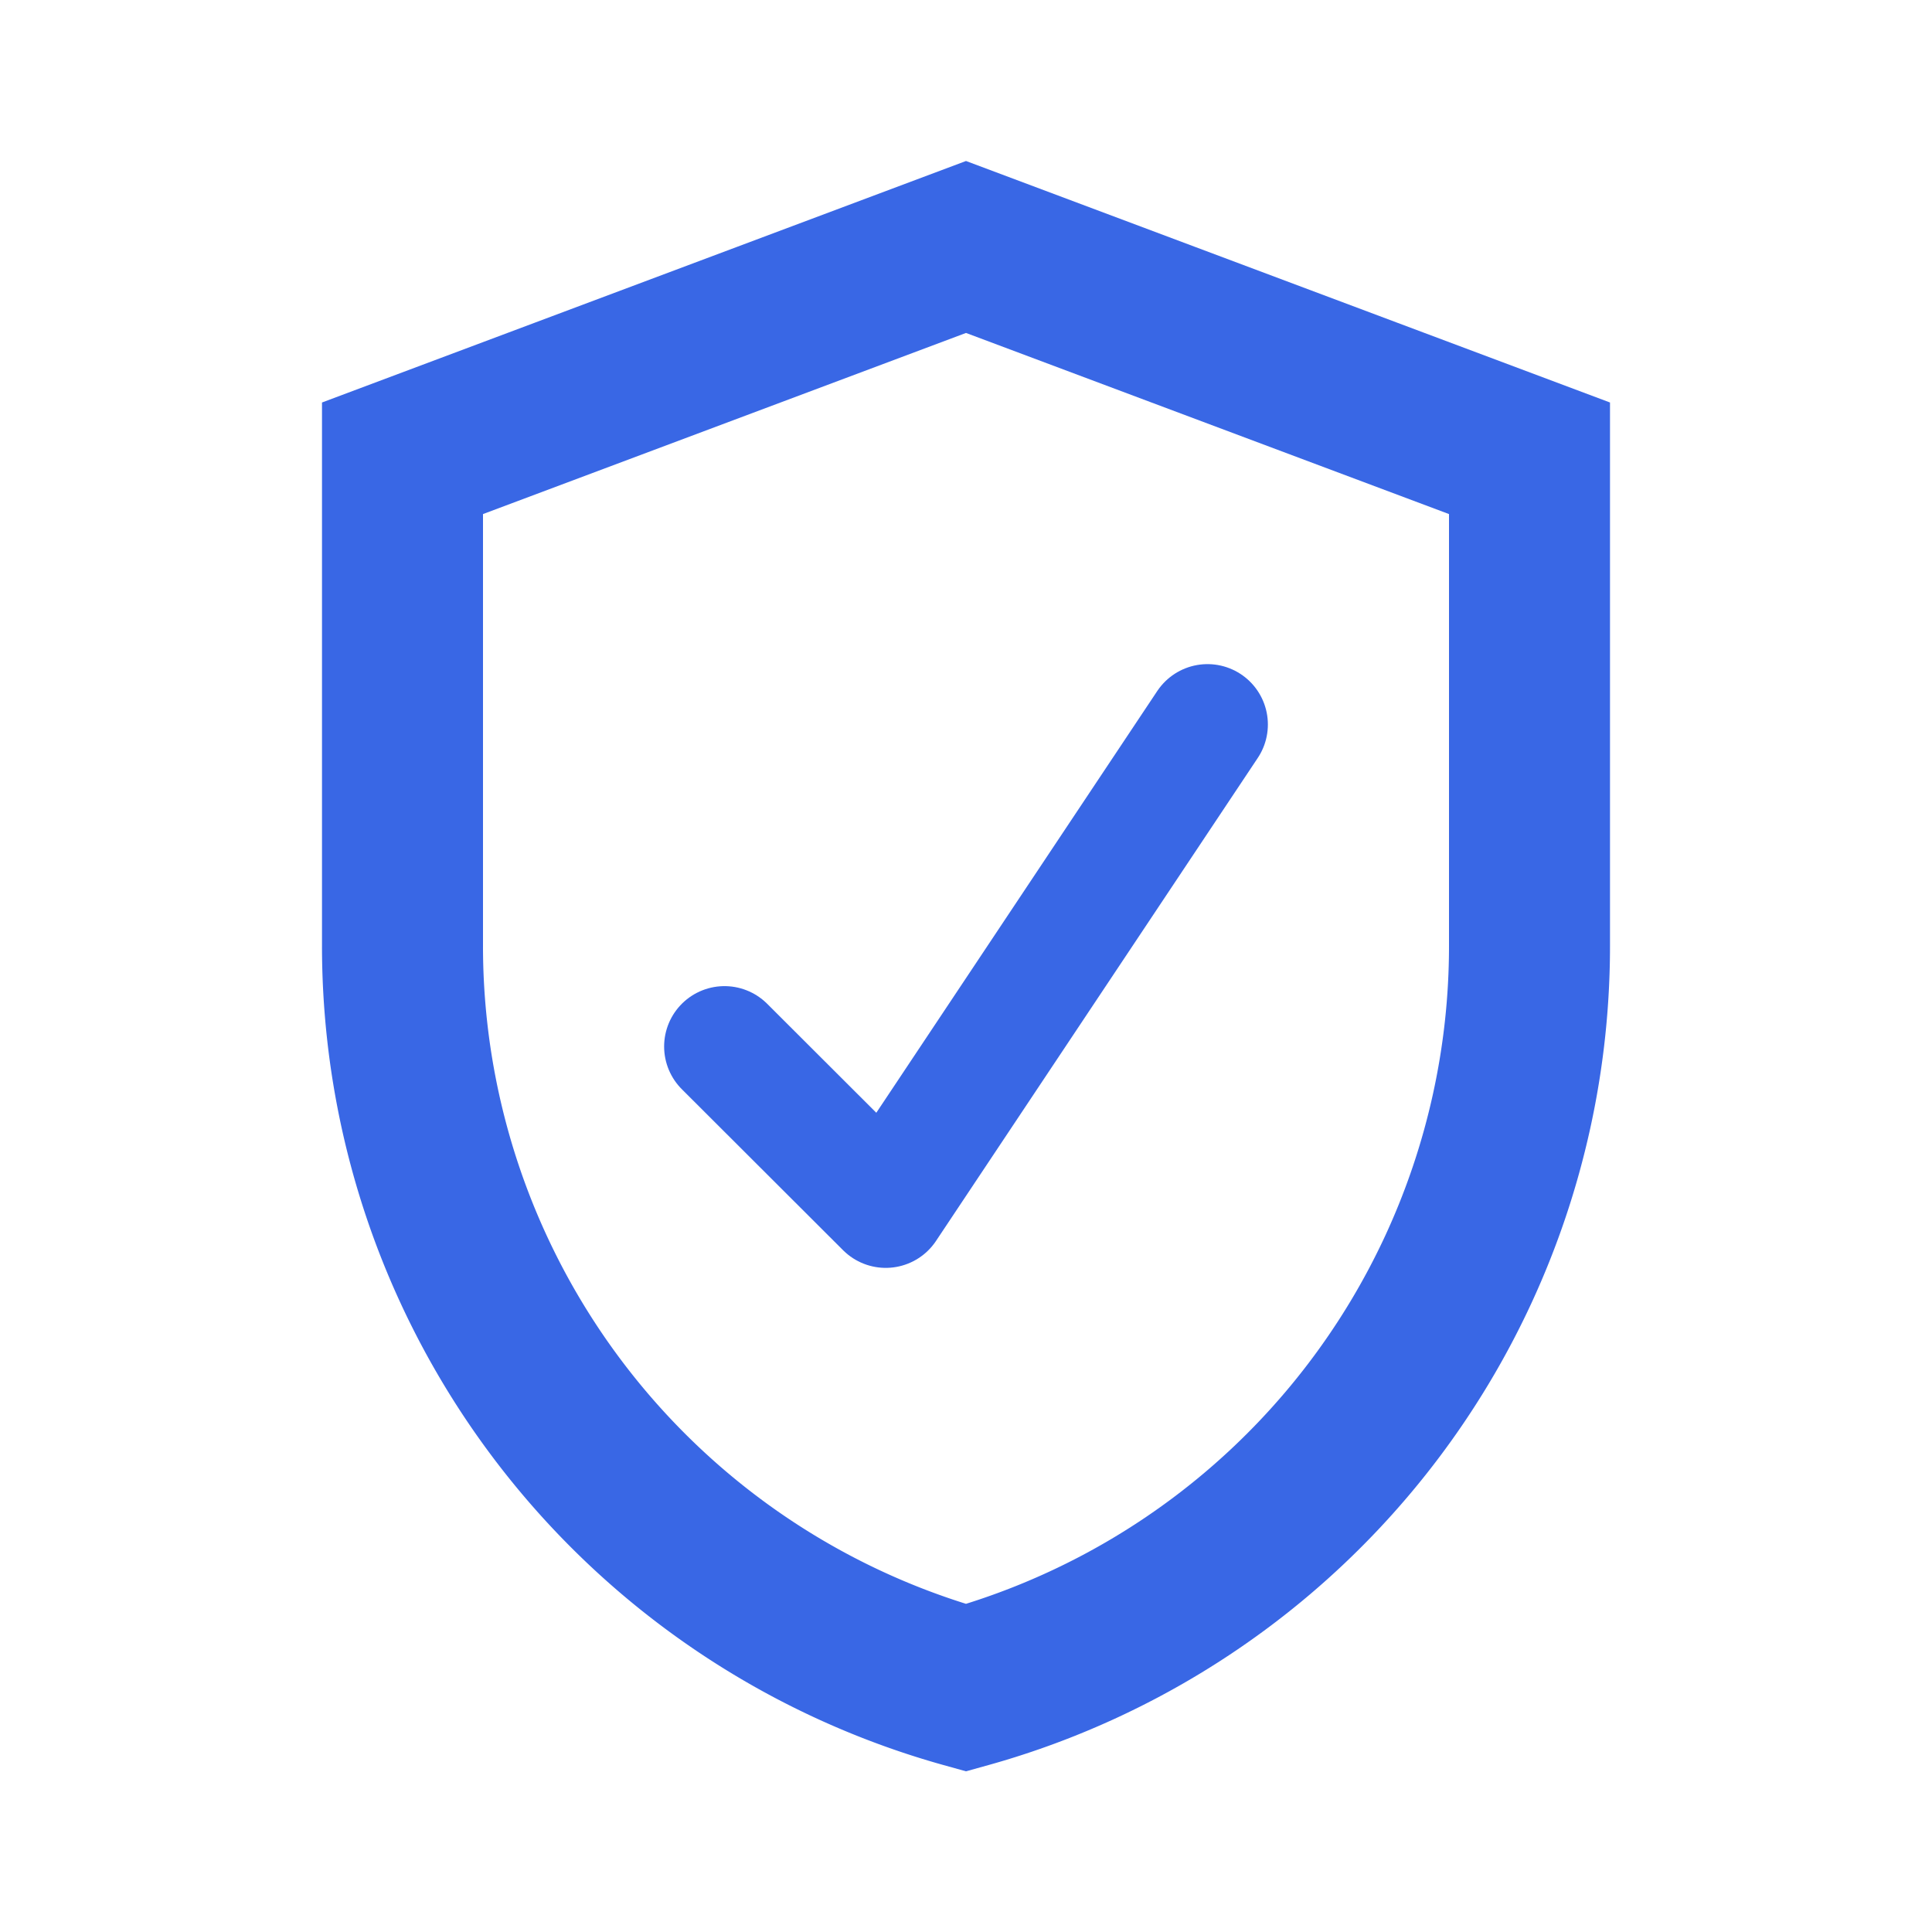
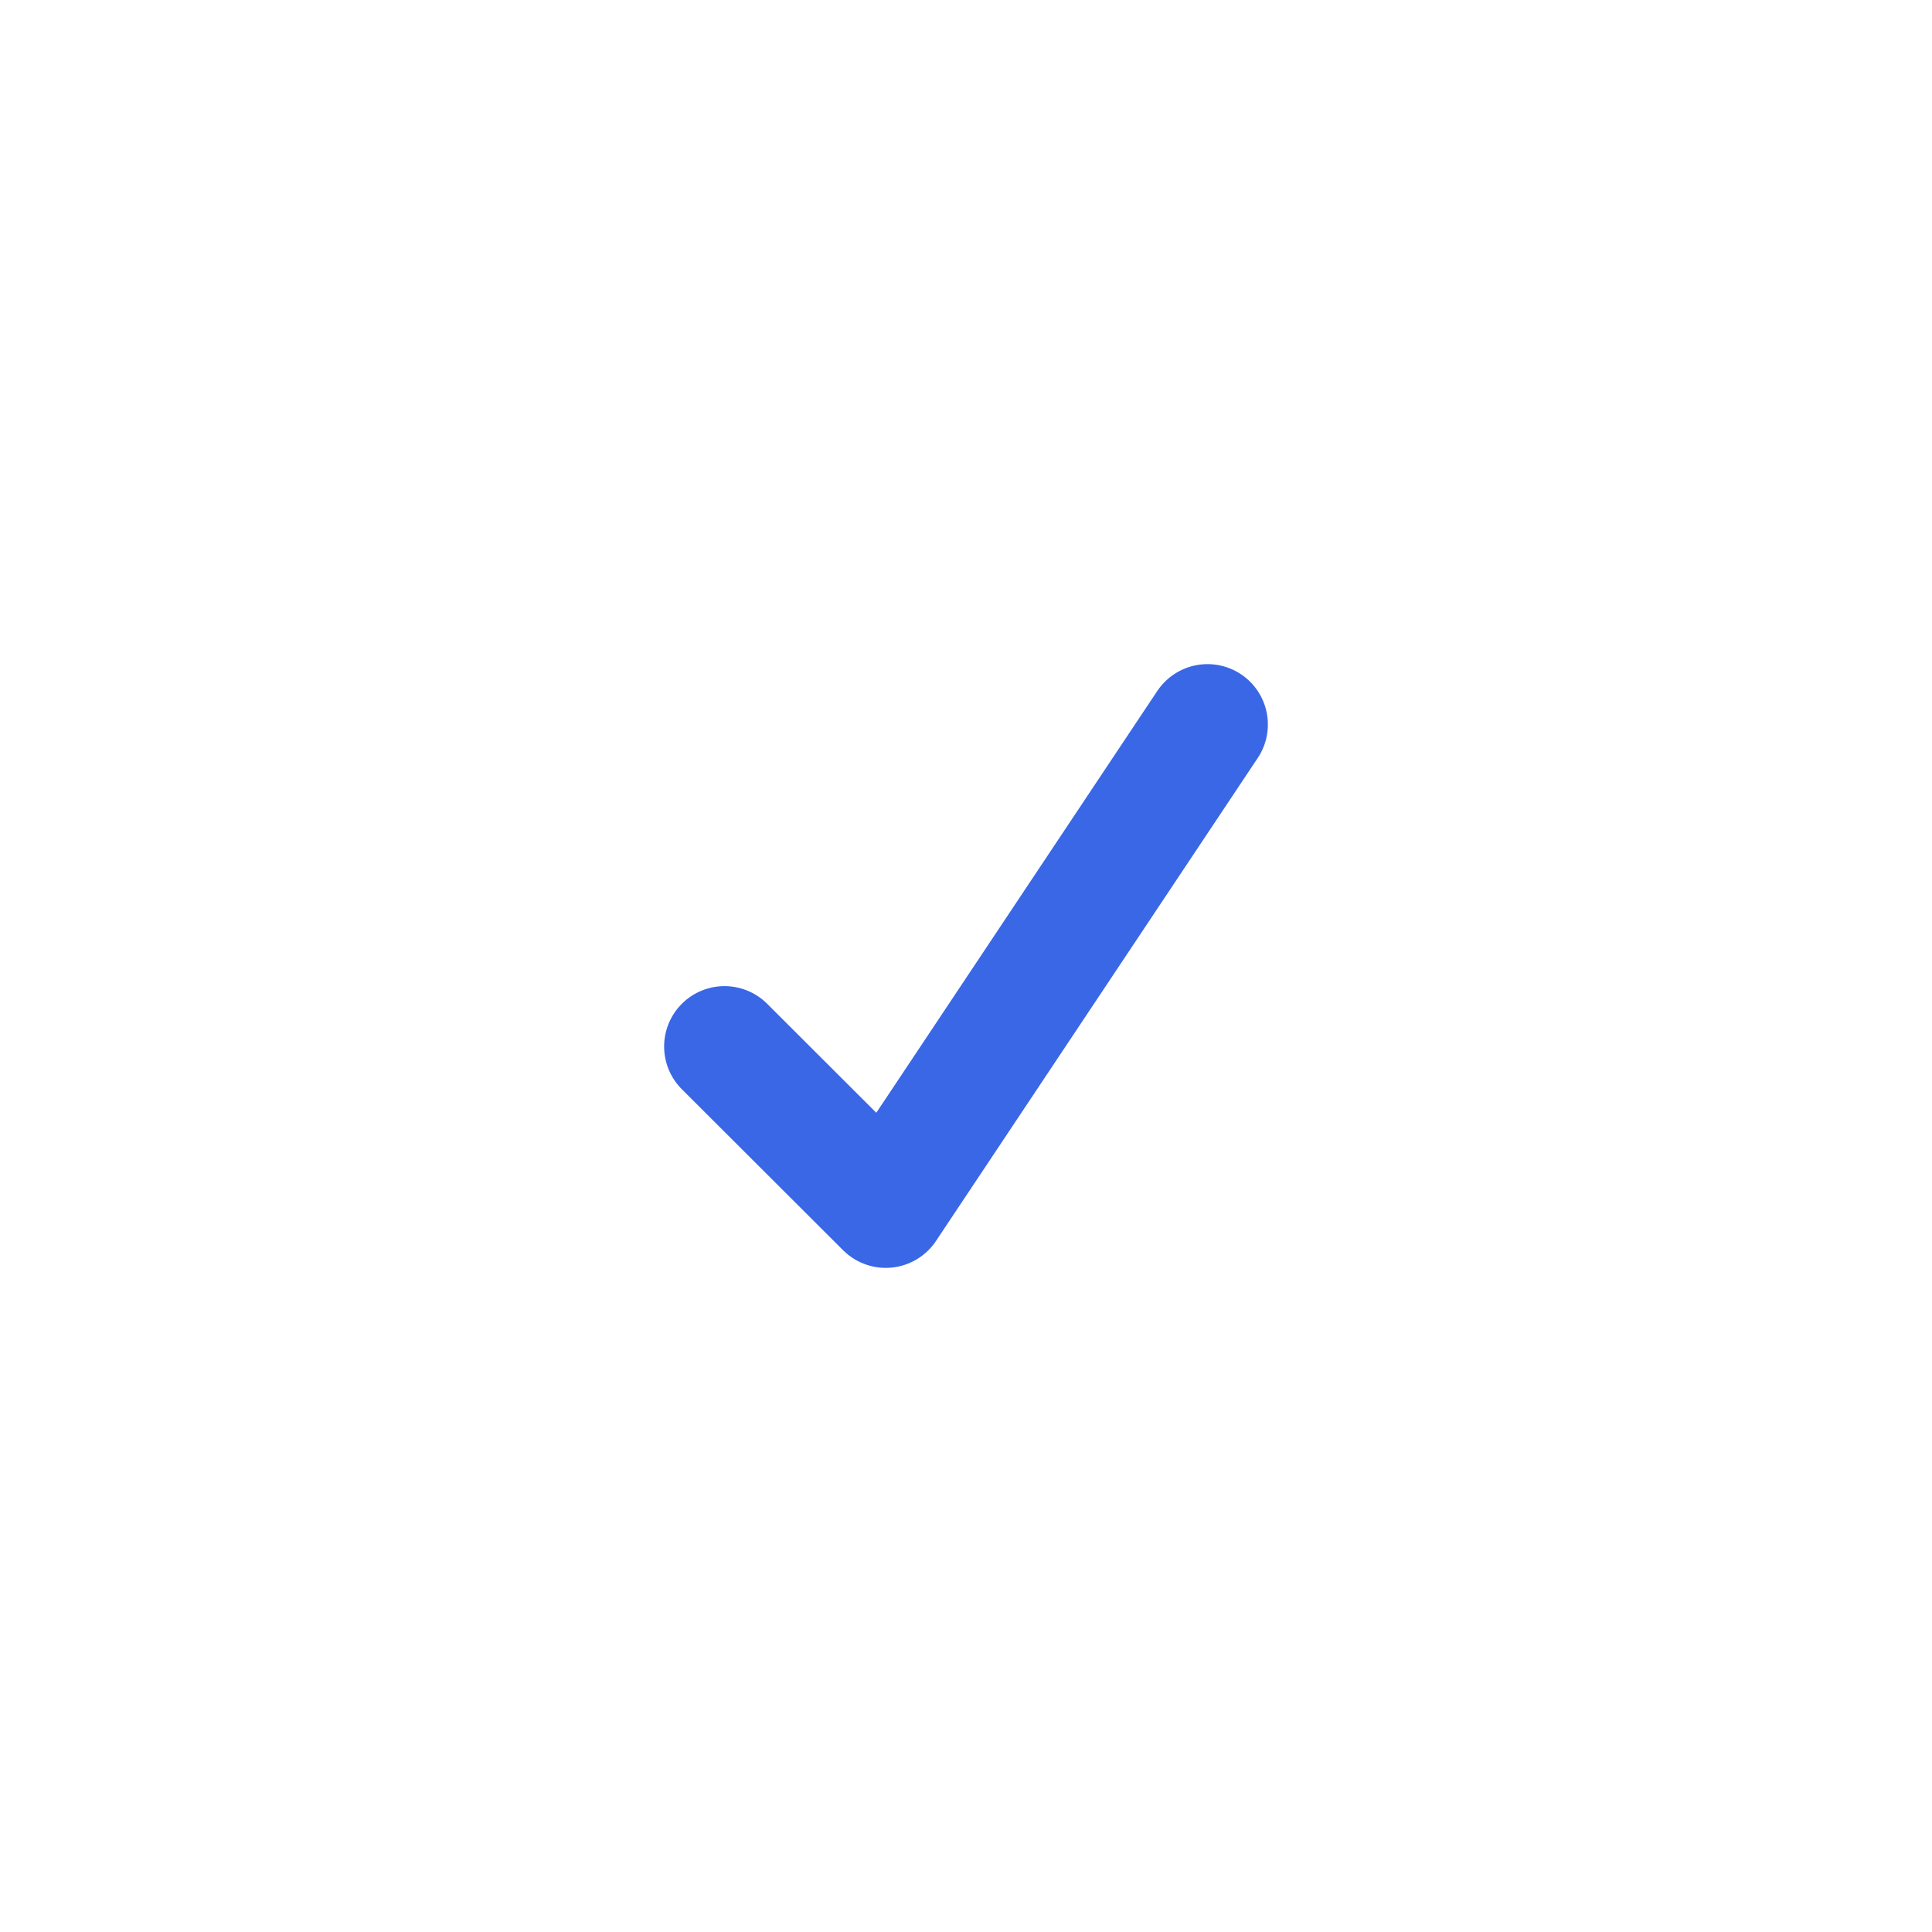
<svg xmlns="http://www.w3.org/2000/svg" width="24" height="24" viewBox="0 0 24 24">
  <g fill="none" fill-rule="evenodd" stroke="#3967E5">
-     <path stroke-width="2" d="M12 3.068L5 5.693v6.06a9.562 9.562 0 0 0 7 9.213 9.562 9.562 0 0 0 7-9.212V5.693l-7-2.625z" />
    <path stroke-linecap="round" stroke-linejoin="round" stroke-width="1.5" d="M9 13l2.003 2L15 9" />
  </g>
</svg>